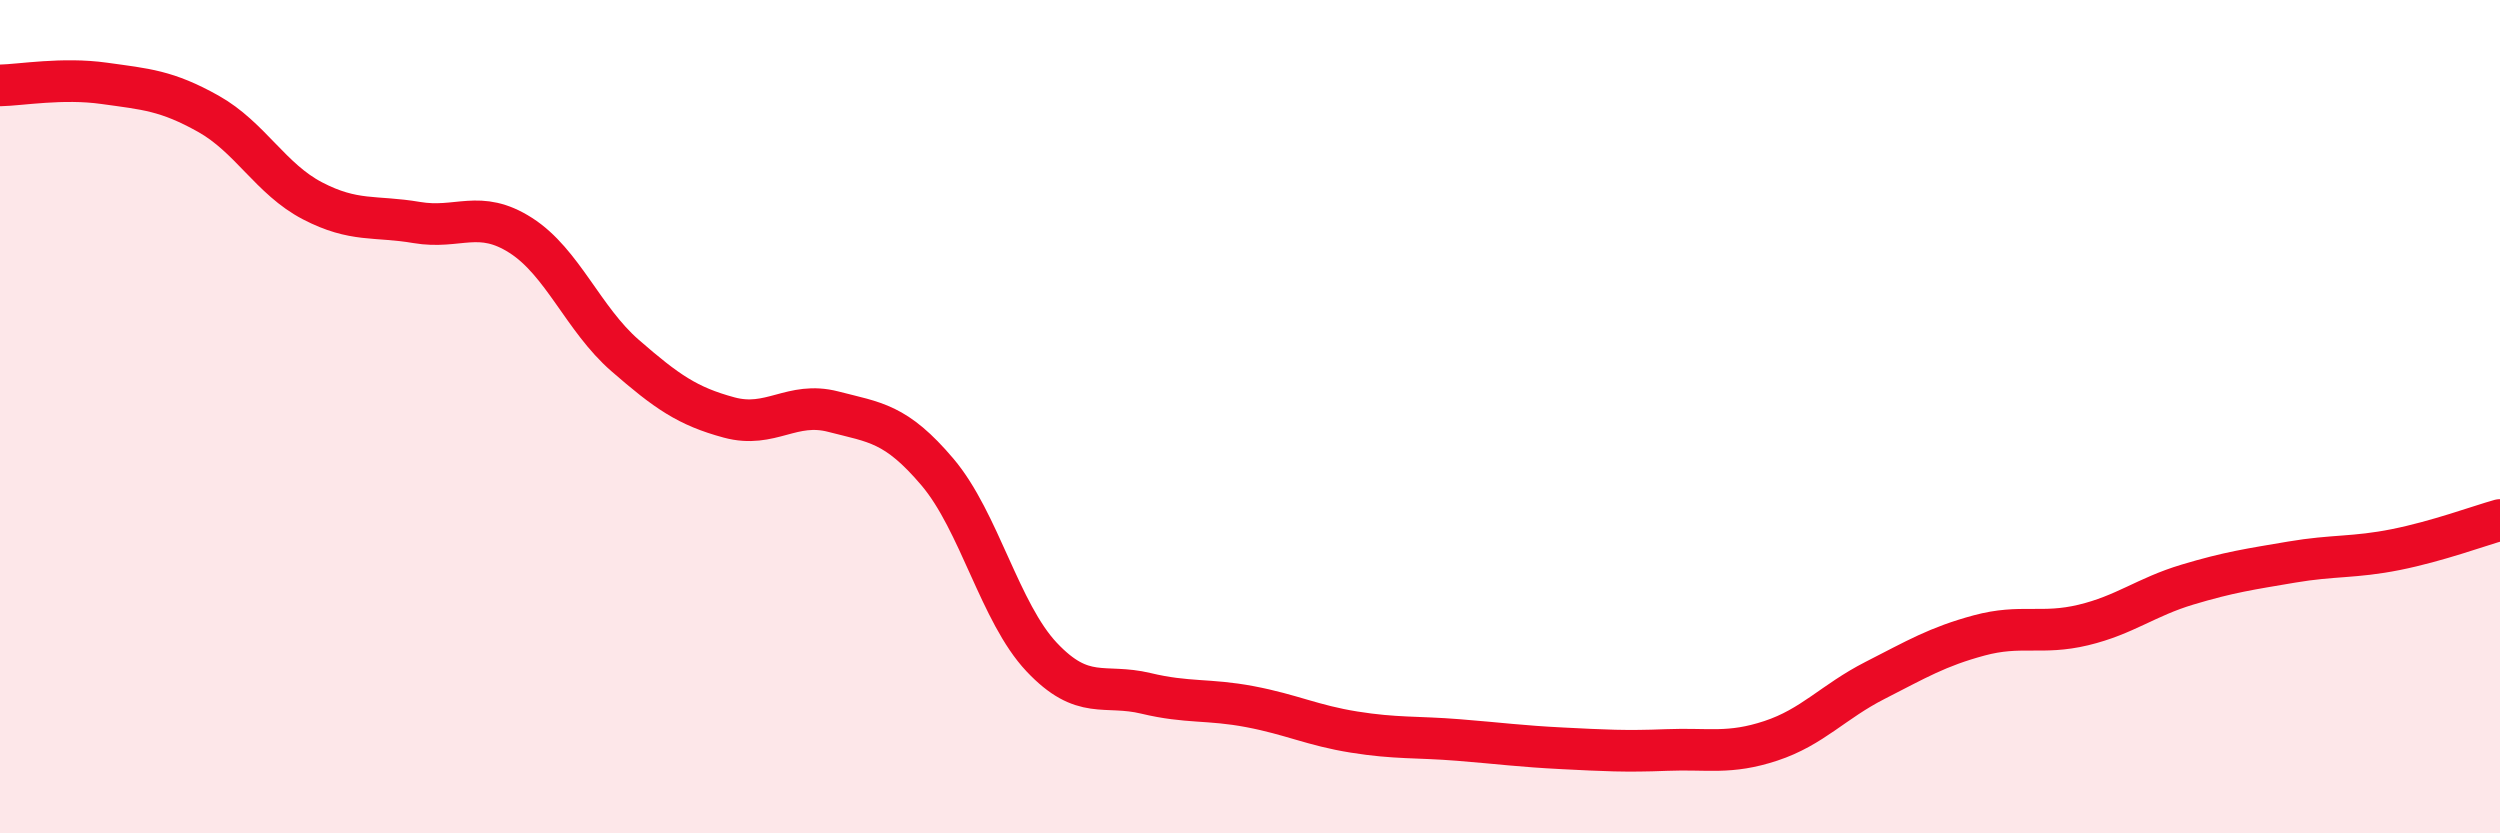
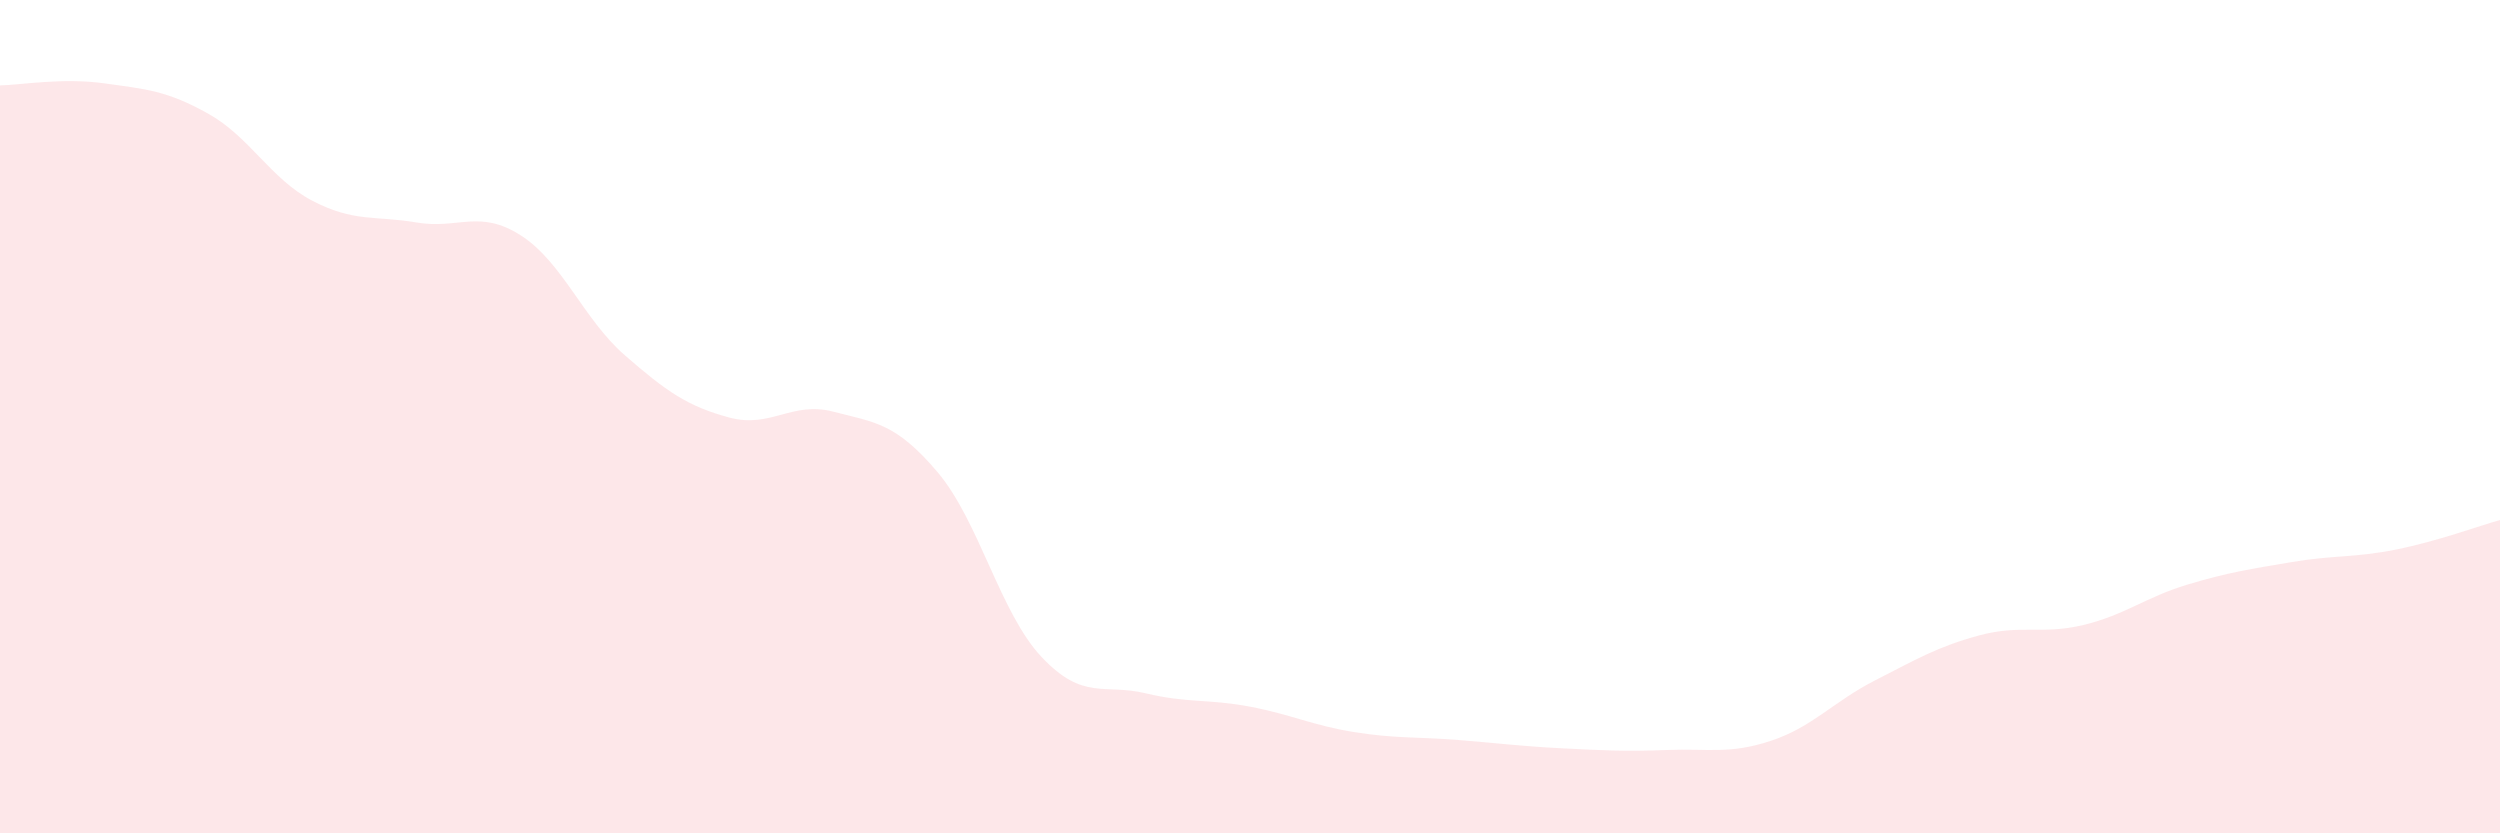
<svg xmlns="http://www.w3.org/2000/svg" width="60" height="20" viewBox="0 0 60 20">
  <path d="M 0,2.05 C 0.5,2.04 1.5,1.86 2.5,2 C 3.5,2.14 4,2.17 5,2.73 C 6,3.29 6.5,4.3 7.5,4.82 C 8.5,5.34 9,5.17 10,5.34 C 11,5.51 11.5,5.01 12.5,5.65 C 13.5,6.29 14,7.66 15,8.53 C 16,9.4 16.5,9.75 17.5,10.02 C 18.5,10.29 19,9.62 20,9.88 C 21,10.14 21.5,10.15 22.5,11.33 C 23.5,12.51 24,14.71 25,15.77 C 26,16.83 26.5,16.4 27.5,16.64 C 28.5,16.88 29,16.77 30,16.96 C 31,17.15 31.5,17.41 32.5,17.57 C 33.5,17.73 34,17.68 35,17.76 C 36,17.84 36.5,17.91 37.5,17.96 C 38.5,18.01 39,18.04 40,18 C 41,17.96 41.5,18.11 42.5,17.78 C 43.5,17.45 44,16.84 45,16.33 C 46,15.82 46.5,15.52 47.5,15.25 C 48.5,14.98 49,15.24 50,15 C 51,14.76 51.5,14.33 52.5,14.03 C 53.5,13.73 54,13.66 55,13.49 C 56,13.32 56.5,13.39 57.5,13.19 C 58.5,12.99 59.5,12.62 60,12.48L60 20L0 20Z" fill="#EB0A25" opacity="0.1" stroke-linecap="round" stroke-linejoin="round" />
-   <path d="M 0,2.05 C 0.5,2.04 1.5,1.86 2.5,2 C 3.5,2.14 4,2.17 5,2.73 C 6,3.29 6.5,4.3 7.5,4.82 C 8.5,5.34 9,5.17 10,5.34 C 11,5.51 11.5,5.01 12.5,5.65 C 13.5,6.29 14,7.66 15,8.53 C 16,9.4 16.5,9.75 17.5,10.02 C 18.5,10.29 19,9.62 20,9.88 C 21,10.14 21.5,10.15 22.5,11.33 C 23.5,12.51 24,14.71 25,15.77 C 26,16.83 26.5,16.4 27.5,16.64 C 28.5,16.88 29,16.77 30,16.96 C 31,17.15 31.5,17.41 32.5,17.57 C 33.5,17.73 34,17.68 35,17.76 C 36,17.84 36.5,17.91 37.5,17.96 C 38.5,18.01 39,18.04 40,18 C 41,17.96 41.5,18.11 42.5,17.78 C 43.5,17.45 44,16.84 45,16.33 C 46,15.82 46.5,15.52 47.5,15.25 C 48.5,14.98 49,15.24 50,15 C 51,14.76 51.5,14.33 52.5,14.03 C 53.5,13.73 54,13.66 55,13.49 C 56,13.32 56.5,13.39 57.5,13.19 C 58.5,12.99 59.5,12.62 60,12.48" stroke="#EB0A25" stroke-width="1" fill="none" stroke-linecap="round" stroke-linejoin="round" />
</svg>